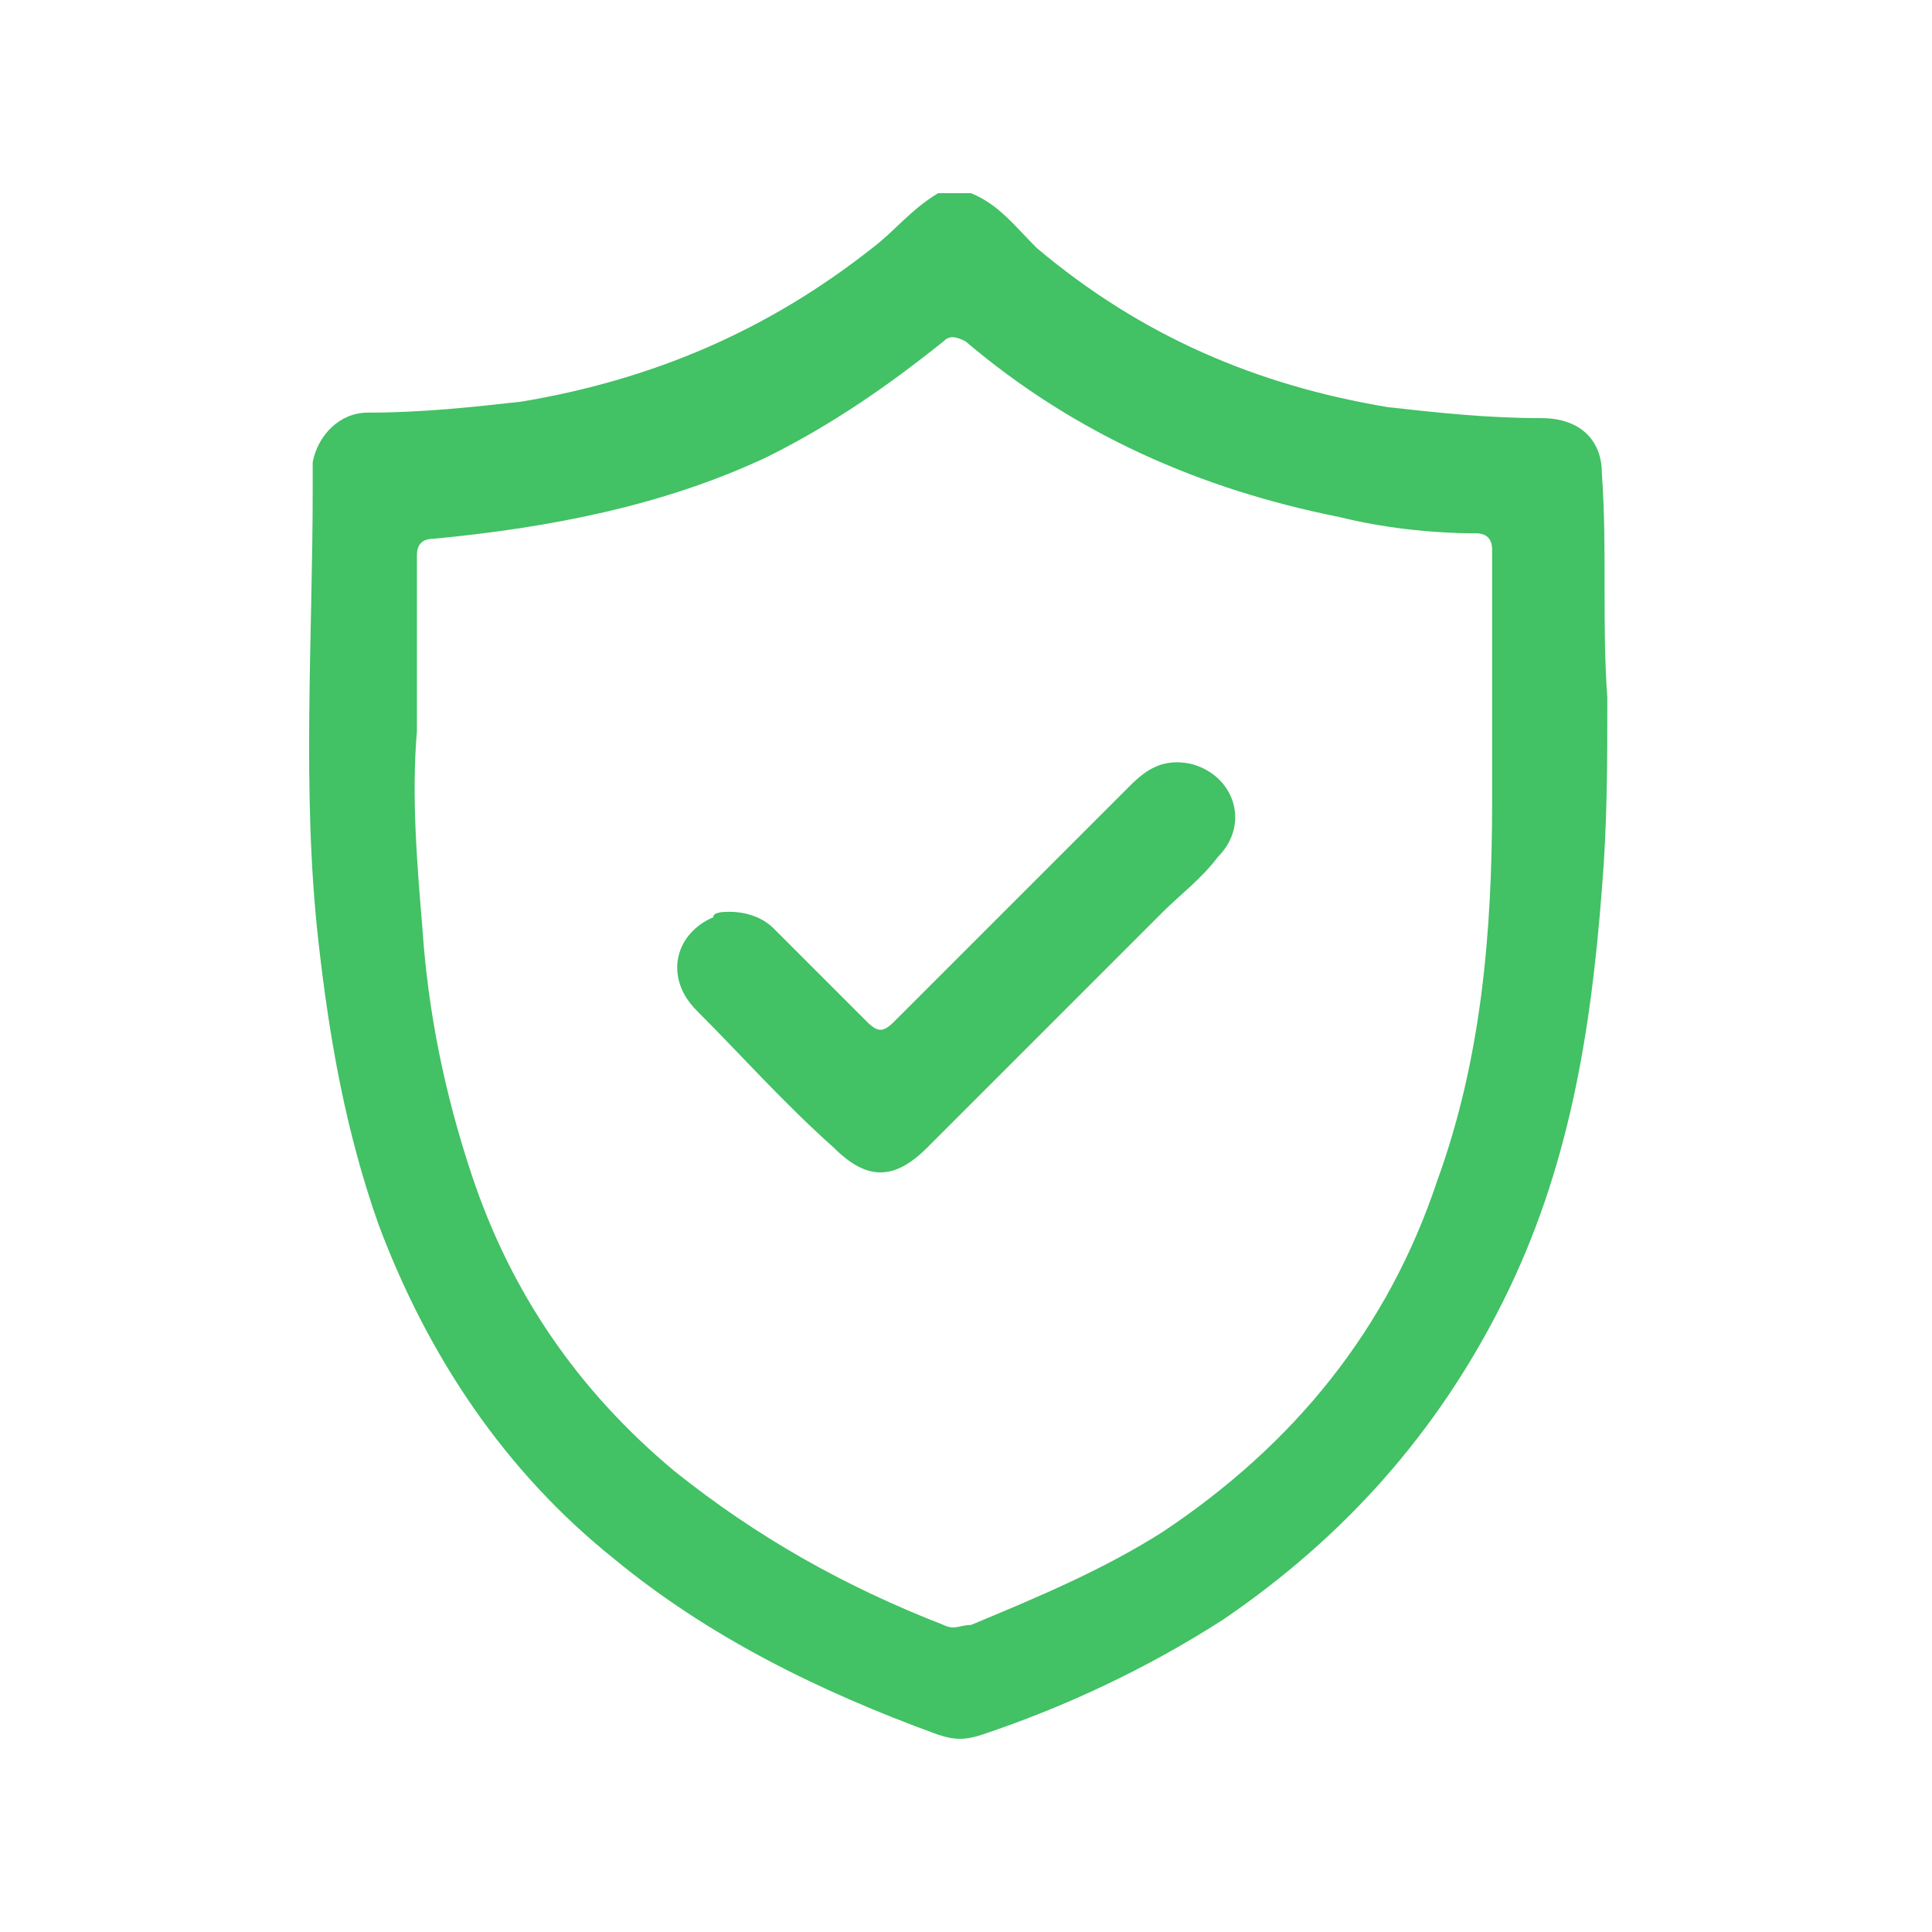
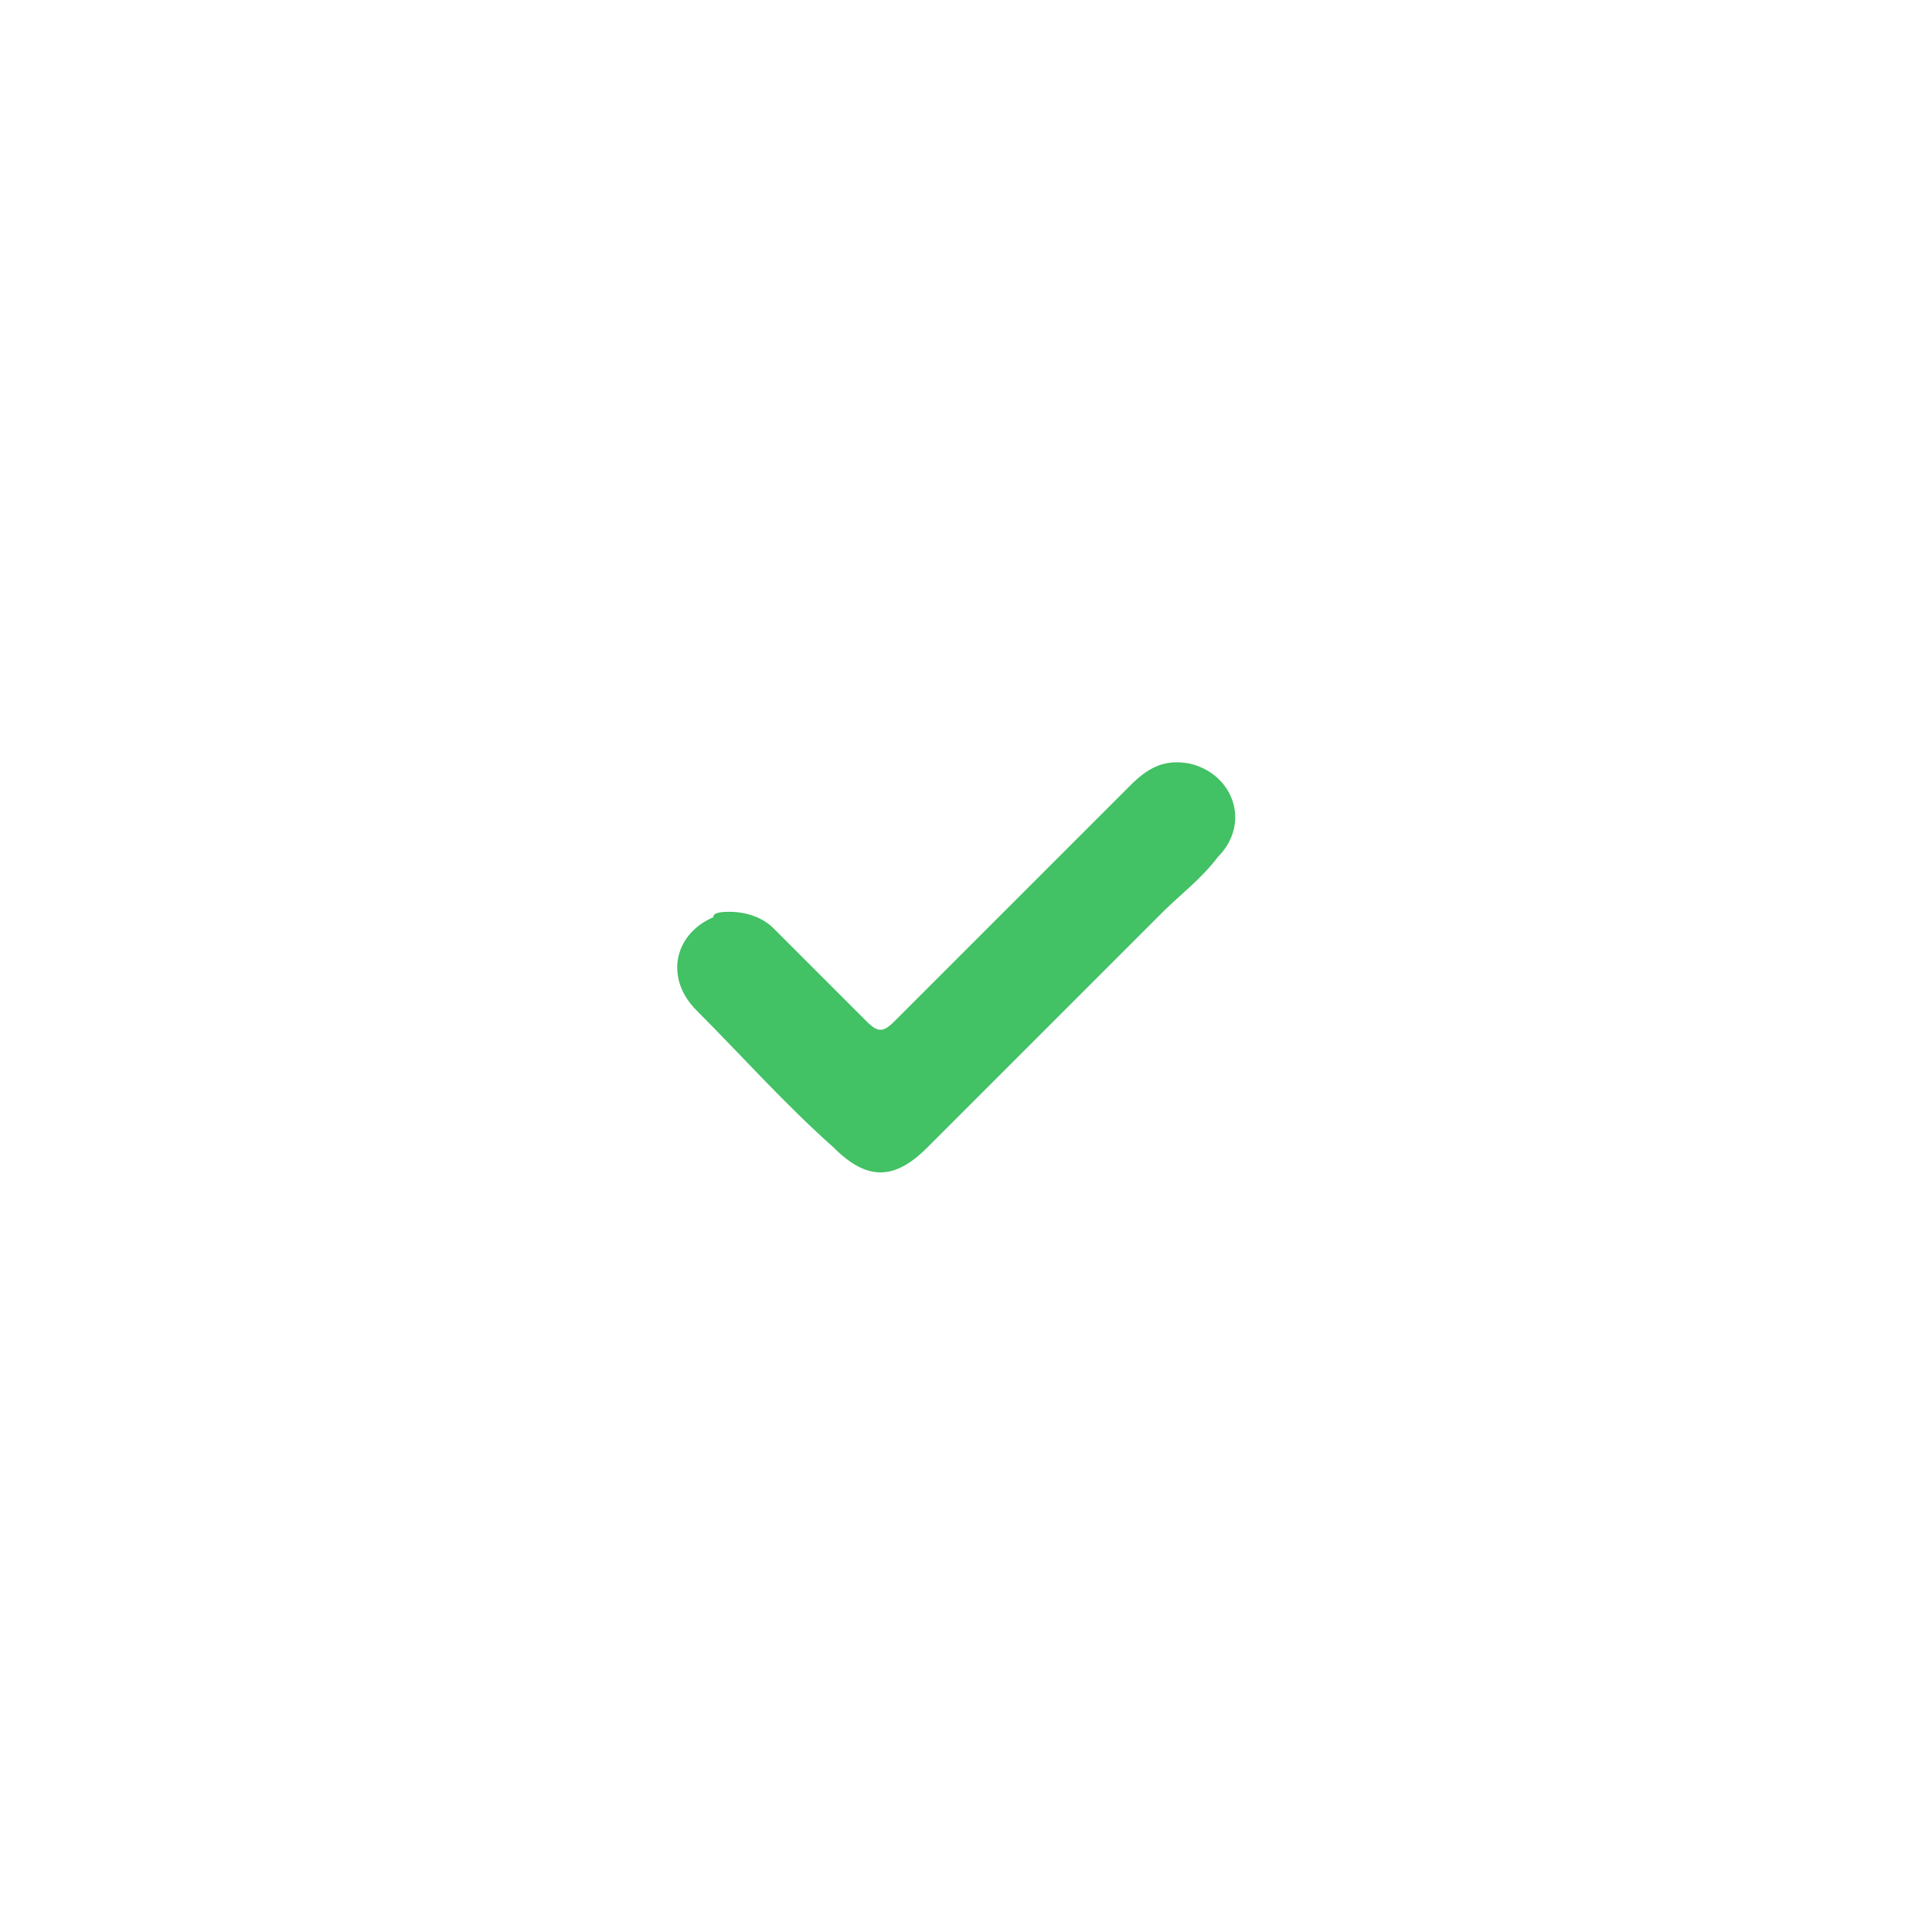
<svg xmlns="http://www.w3.org/2000/svg" width="100" height="100" viewBox="0 0 100 100" fill="none">
-   <path d="M50.258 10C51.678 10.568 52.53 11.704 53.665 12.839C59.06 17.382 65.023 19.938 71.838 21.074C74.393 21.358 76.948 21.642 79.788 21.642C81.775 21.642 82.911 22.777 82.911 24.481C83.195 28.456 82.911 32.147 83.195 36.122C83.195 39.53 83.195 42.653 82.911 46.06C82.343 53.443 81.208 60.541 77.8 67.356C74.393 74.17 69.566 79.565 63.319 83.824C59.344 86.38 55.085 88.367 50.826 89.787C49.974 90.071 49.406 90.071 48.555 89.787C42.308 87.516 36.629 84.676 31.802 80.701C26.123 76.158 22.148 70.195 19.593 63.381C17.889 58.554 17.037 53.727 16.469 48.616C15.618 40.949 16.185 32.999 16.185 25.333C16.185 24.765 16.185 24.481 16.185 23.913C16.469 22.493 17.605 21.358 19.025 21.358C21.864 21.358 24.42 21.074 26.975 20.79C33.79 19.654 39.752 17.099 45.147 12.839C46.283 11.988 47.135 10.852 48.555 10C49.122 10 49.69 10 50.258 10ZM21.58 37.826C21.296 41.233 21.58 44.641 21.864 48.048C22.148 52.307 23 56.566 24.42 60.825C26.407 66.788 29.814 71.899 34.925 76.158C39.184 79.565 43.728 82.121 48.839 84.108C49.406 84.392 49.69 84.108 50.258 84.108C53.665 82.689 57.073 81.269 60.196 79.281C67.011 74.738 71.838 68.775 74.393 61.109C76.665 54.862 77.232 48.332 77.232 41.517C77.232 37.258 77.232 32.715 77.232 28.456C77.232 27.888 76.948 27.604 76.381 27.604C74.109 27.604 71.554 27.32 69.282 26.752C62.184 25.333 55.653 22.493 49.974 17.666C49.406 17.382 49.122 17.382 48.839 17.666C45.999 19.938 43.16 21.925 39.752 23.629C34.358 26.184 28.395 27.32 22.432 27.888C21.864 27.888 21.58 28.172 21.58 28.74C21.58 31.296 21.58 34.703 21.58 37.826Z" fill="#42C165" />
  <path d="M37.765 47.196C38.617 47.196 39.468 47.48 40.036 48.048C41.74 49.752 43.16 51.171 44.863 52.875C45.431 53.443 45.715 53.443 46.283 52.875C50.258 48.9 54.517 44.641 58.492 40.666C59.344 39.814 60.196 39.246 61.616 39.53C63.887 40.098 64.739 42.653 63.035 44.357C62.183 45.493 61.048 46.344 60.196 47.196C56.221 51.171 51.962 55.43 47.986 59.406C46.283 61.109 44.863 61.109 43.16 59.406C40.604 57.134 38.333 54.579 36.061 52.307C34.357 50.603 34.925 48.332 36.913 47.48C36.913 47.196 37.481 47.196 37.765 47.196Z" fill="#42C165" />
</svg>